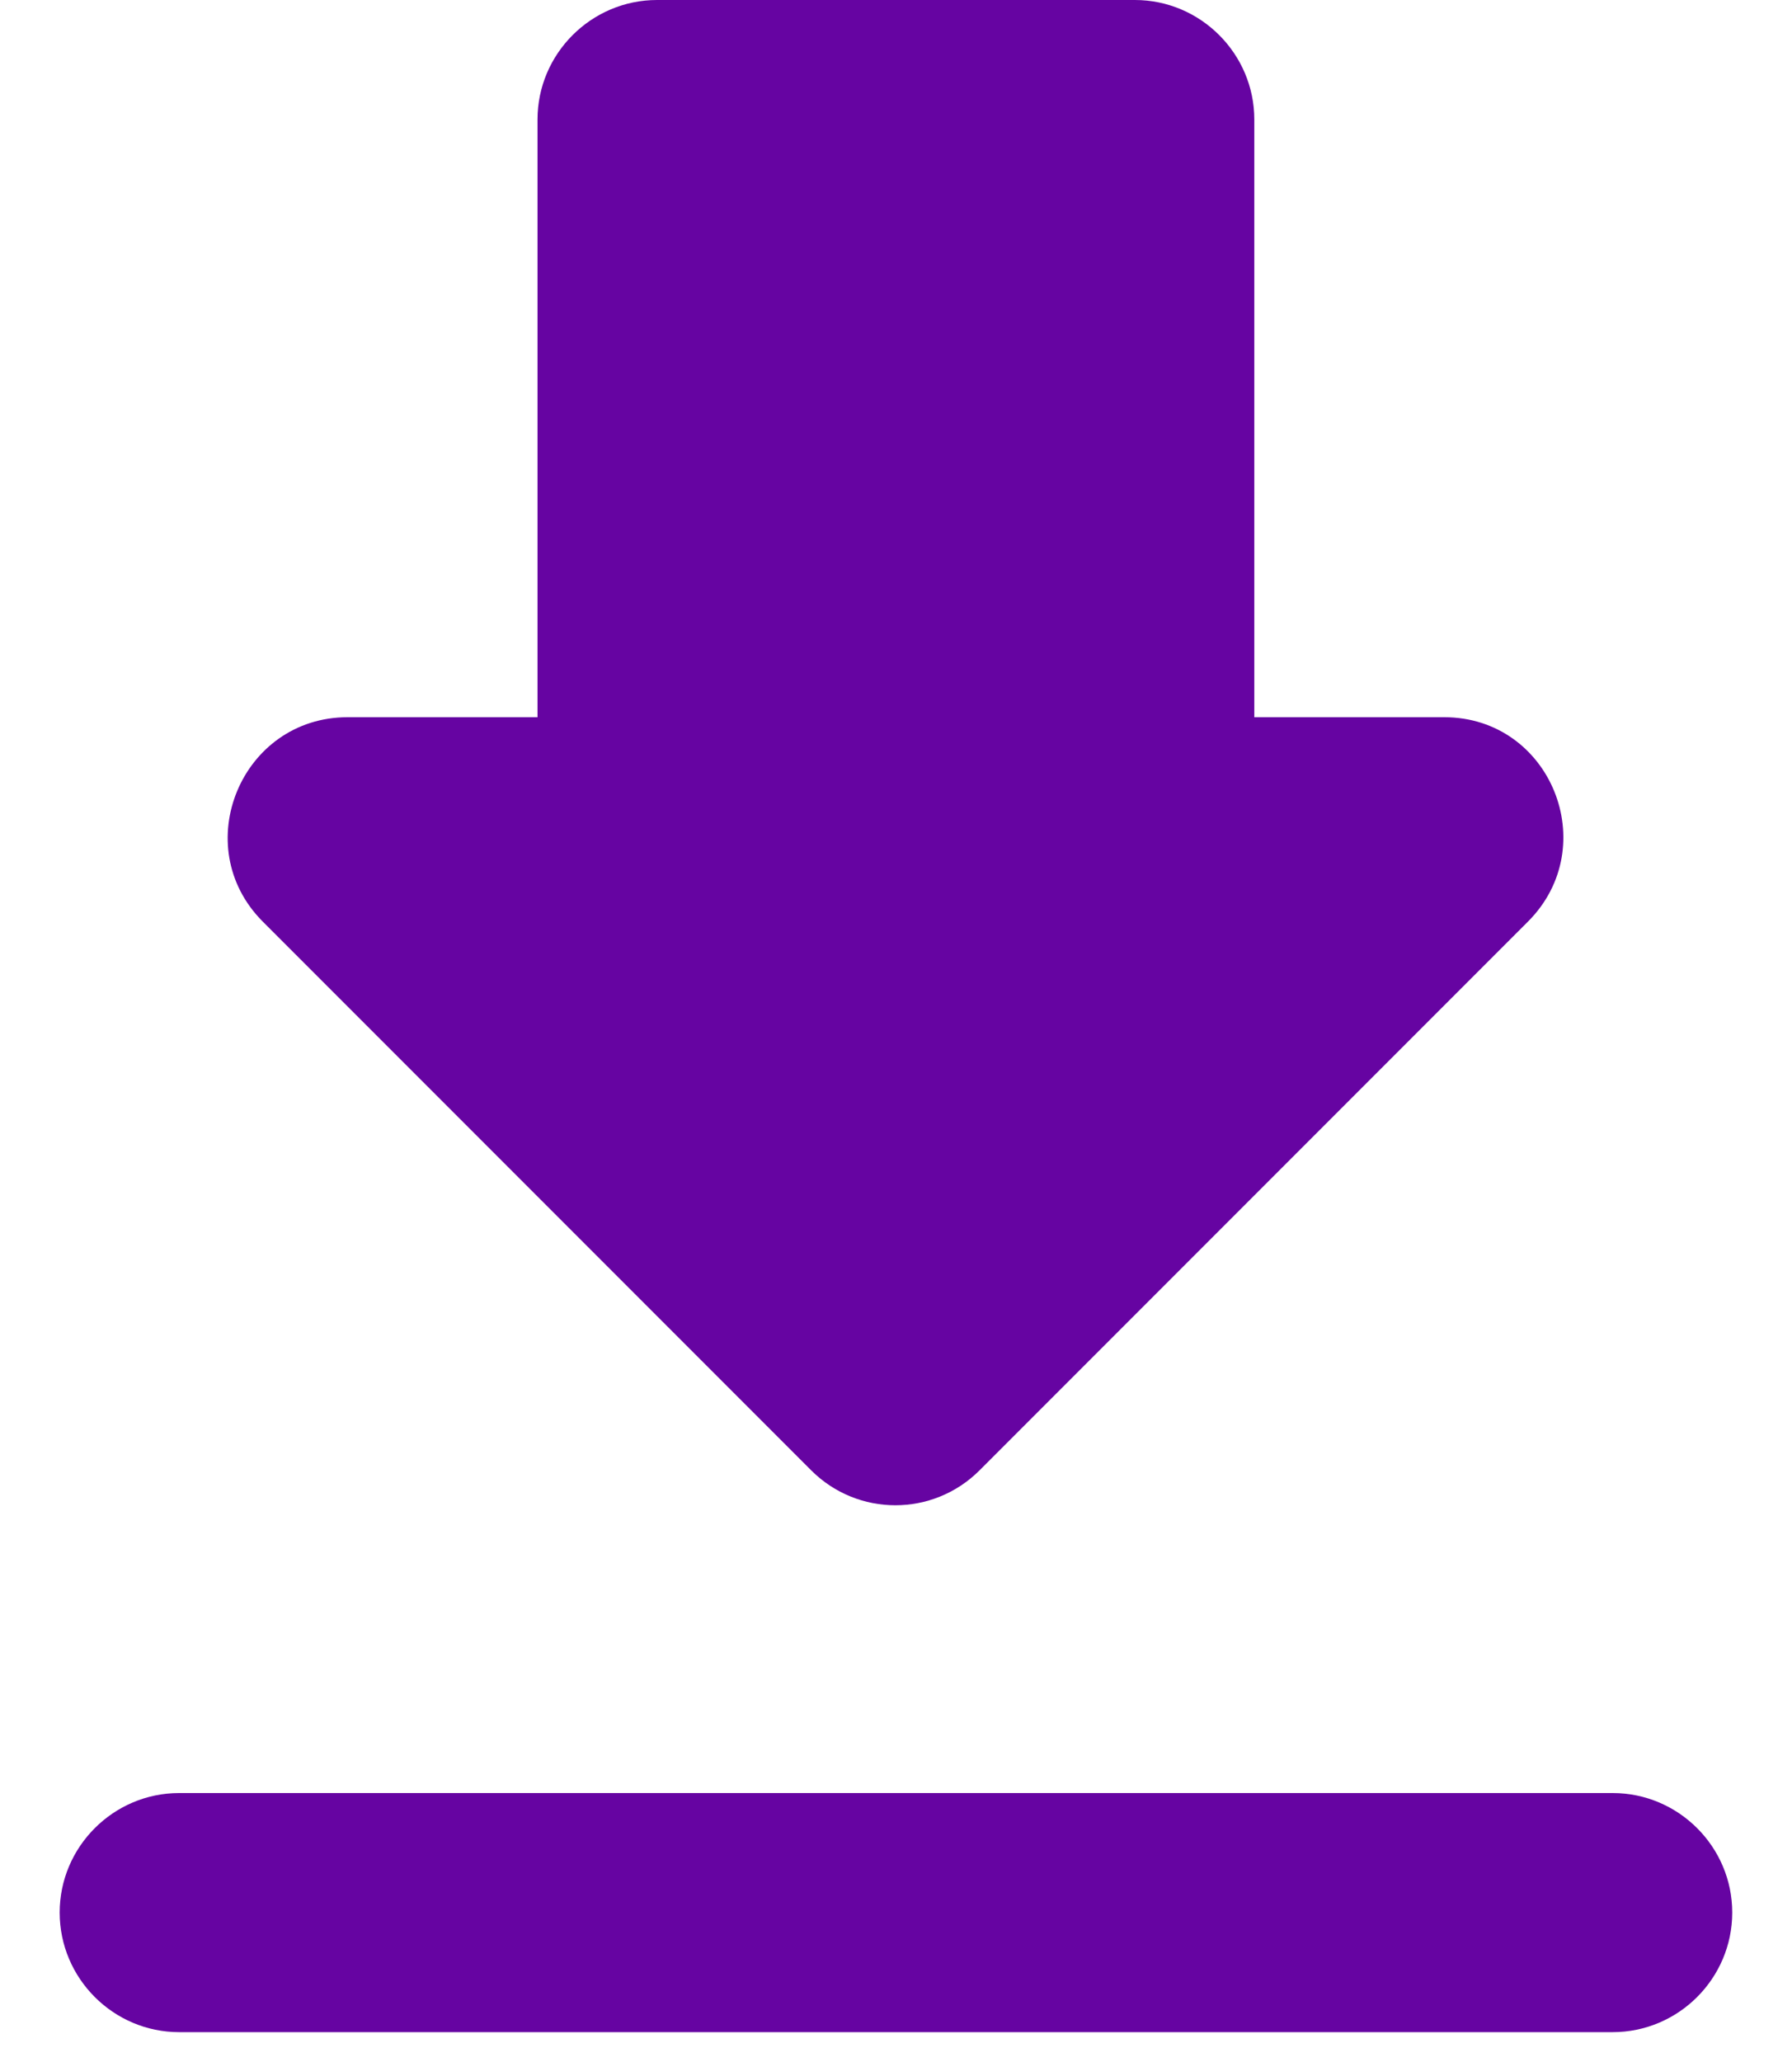
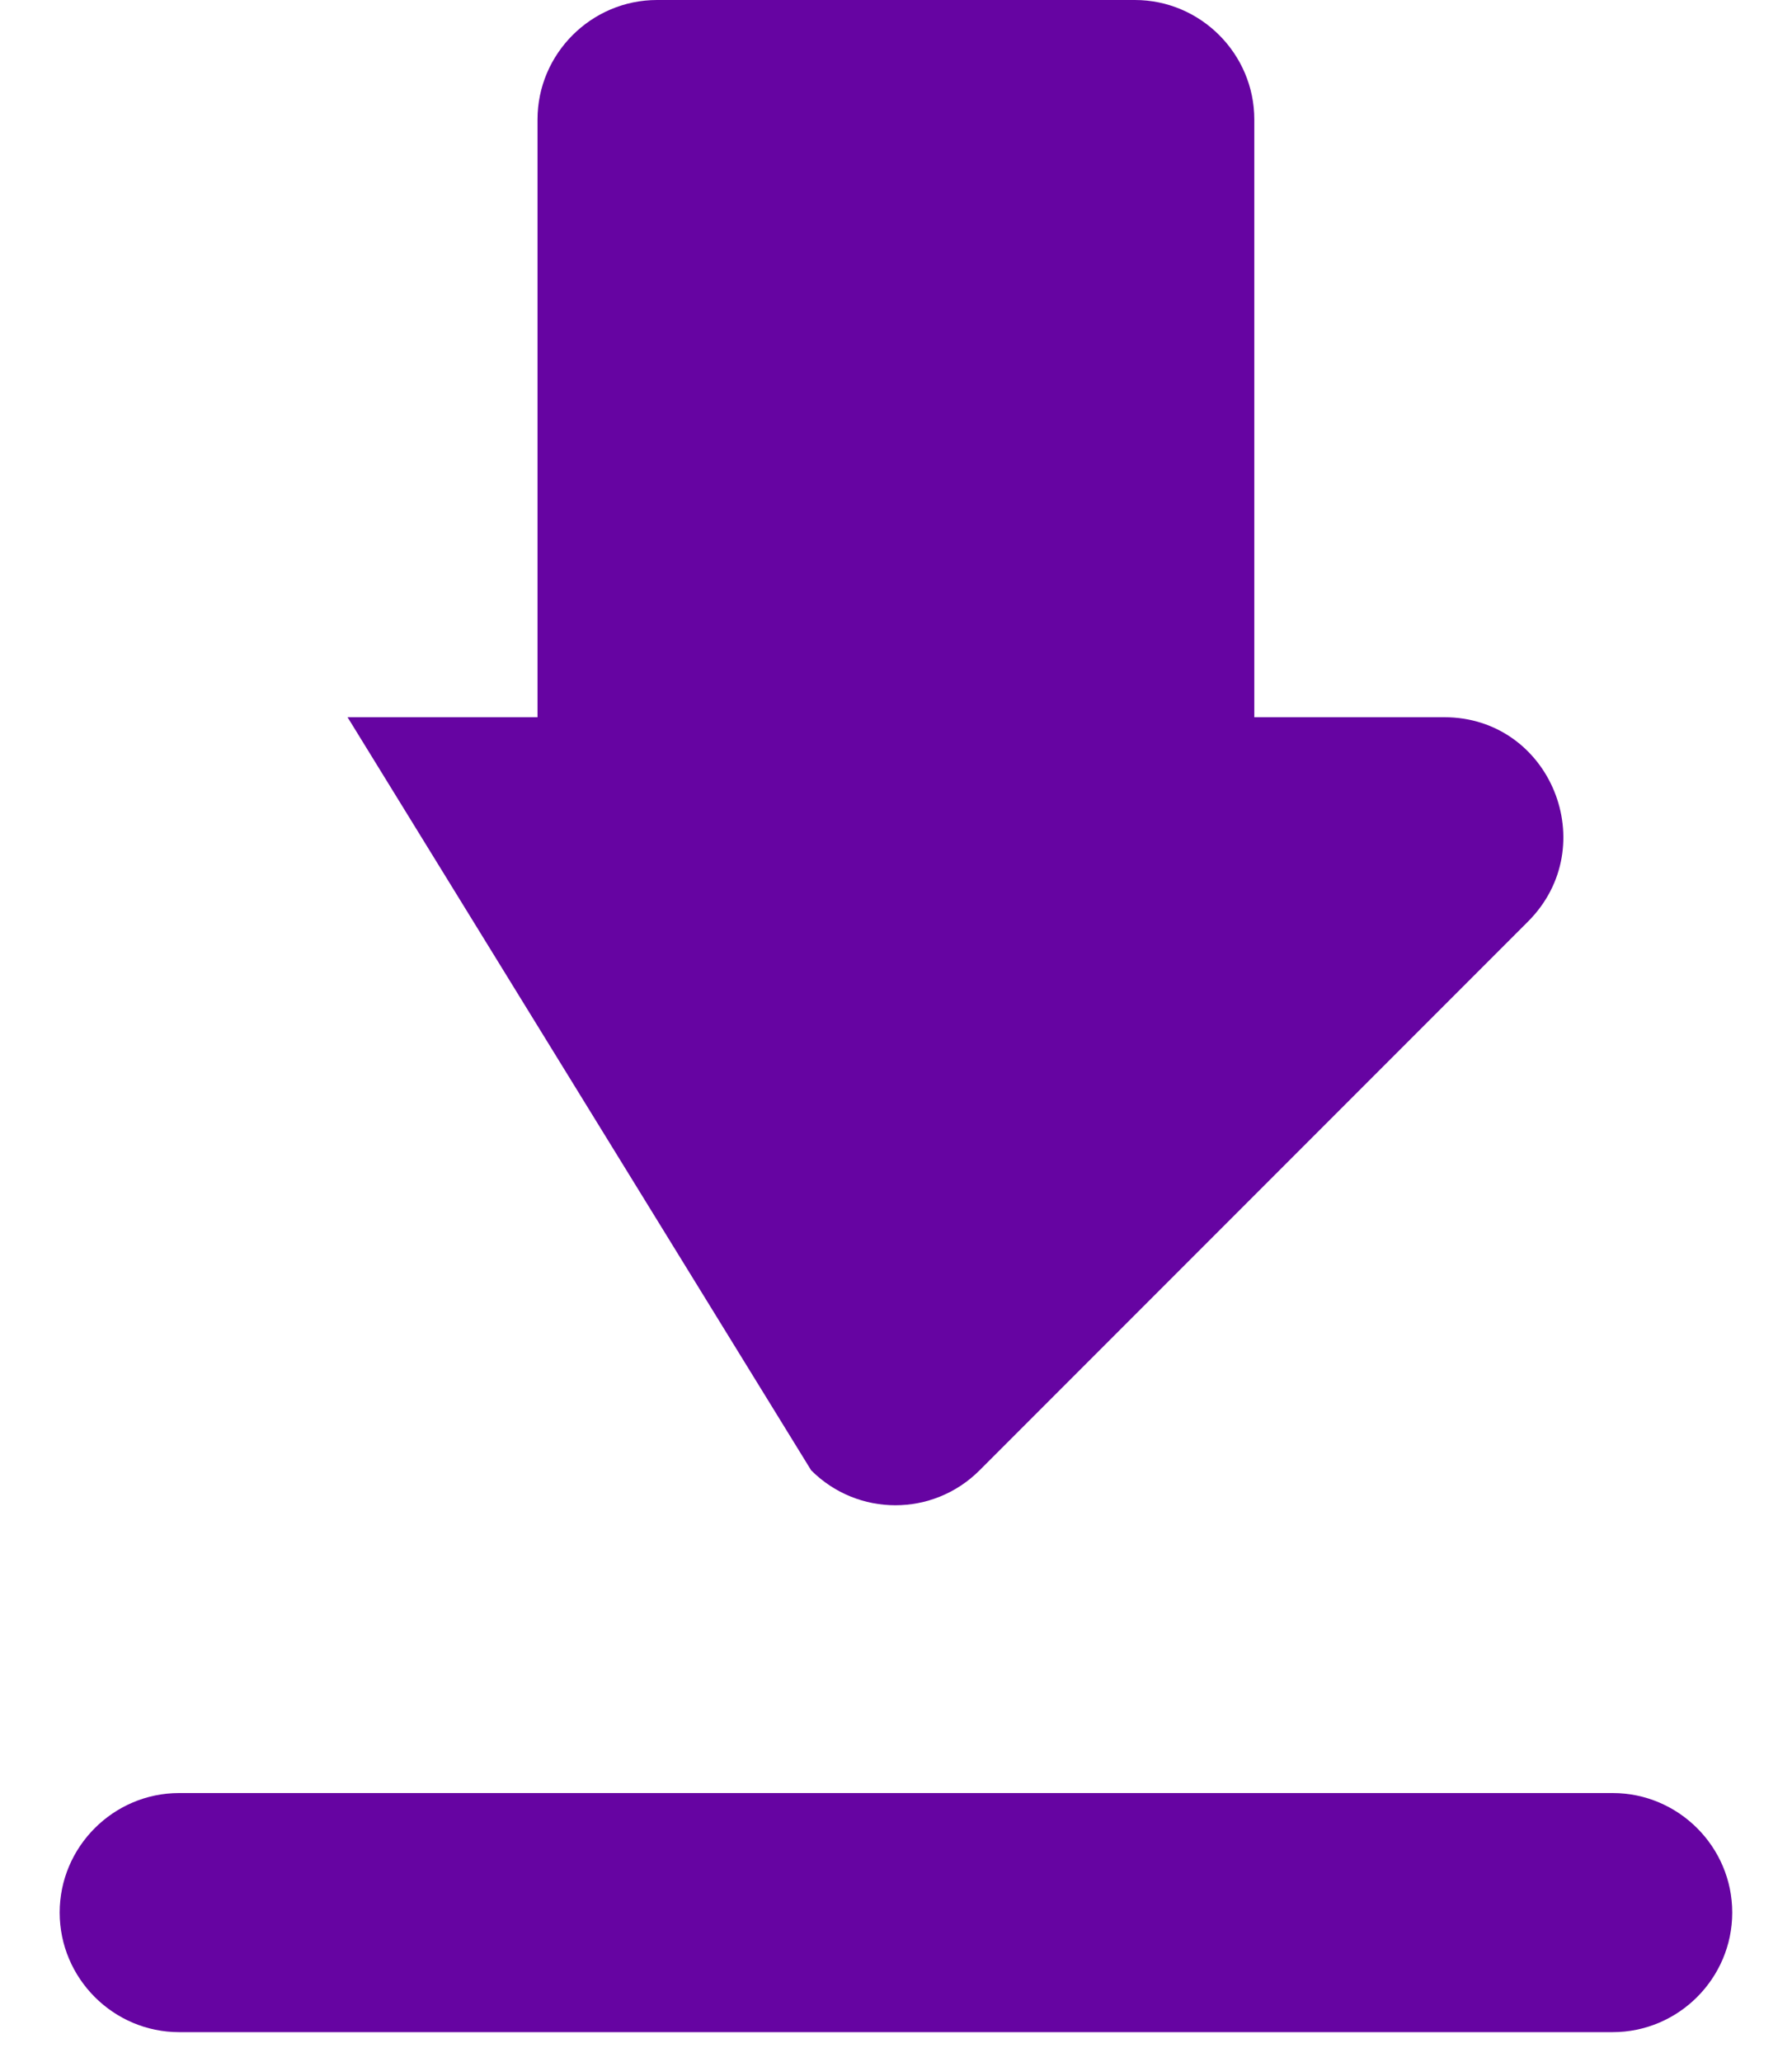
<svg xmlns="http://www.w3.org/2000/svg" width="20" height="23" viewBox="0 0 20 23" fill="none">
-   <path d="M16.119 8H13.999V1.333C13.999 0.6 13.399 0 12.666 0H7.333C6.599 0 5.999 0.6 5.999 1.333V8H3.879C2.693 8 2.093 9.44 2.933 10.28L9.053 16.4C9.573 16.92 10.413 16.92 10.933 16.4L17.053 10.28C17.893 9.44 17.306 8 16.119 8ZM0.666 21.333C0.666 22.067 1.266 22.667 1.999 22.667H17.999C18.733 22.667 19.333 22.067 19.333 21.333C19.333 20.6 18.733 20 17.999 20H1.999C1.266 20 0.666 20.6 0.666 21.333Z" fill="#6604A2" />
+   <path d="M16.119 8H13.999V1.333C13.999 0.6 13.399 0 12.666 0H7.333C6.599 0 5.999 0.6 5.999 1.333V8H3.879L9.053 16.4C9.573 16.92 10.413 16.92 10.933 16.4L17.053 10.28C17.893 9.44 17.306 8 16.119 8ZM0.666 21.333C0.666 22.067 1.266 22.667 1.999 22.667H17.999C18.733 22.667 19.333 22.067 19.333 21.333C19.333 20.6 18.733 20 17.999 20H1.999C1.266 20 0.666 20.6 0.666 21.333Z" fill="#6604A2" />
</svg>